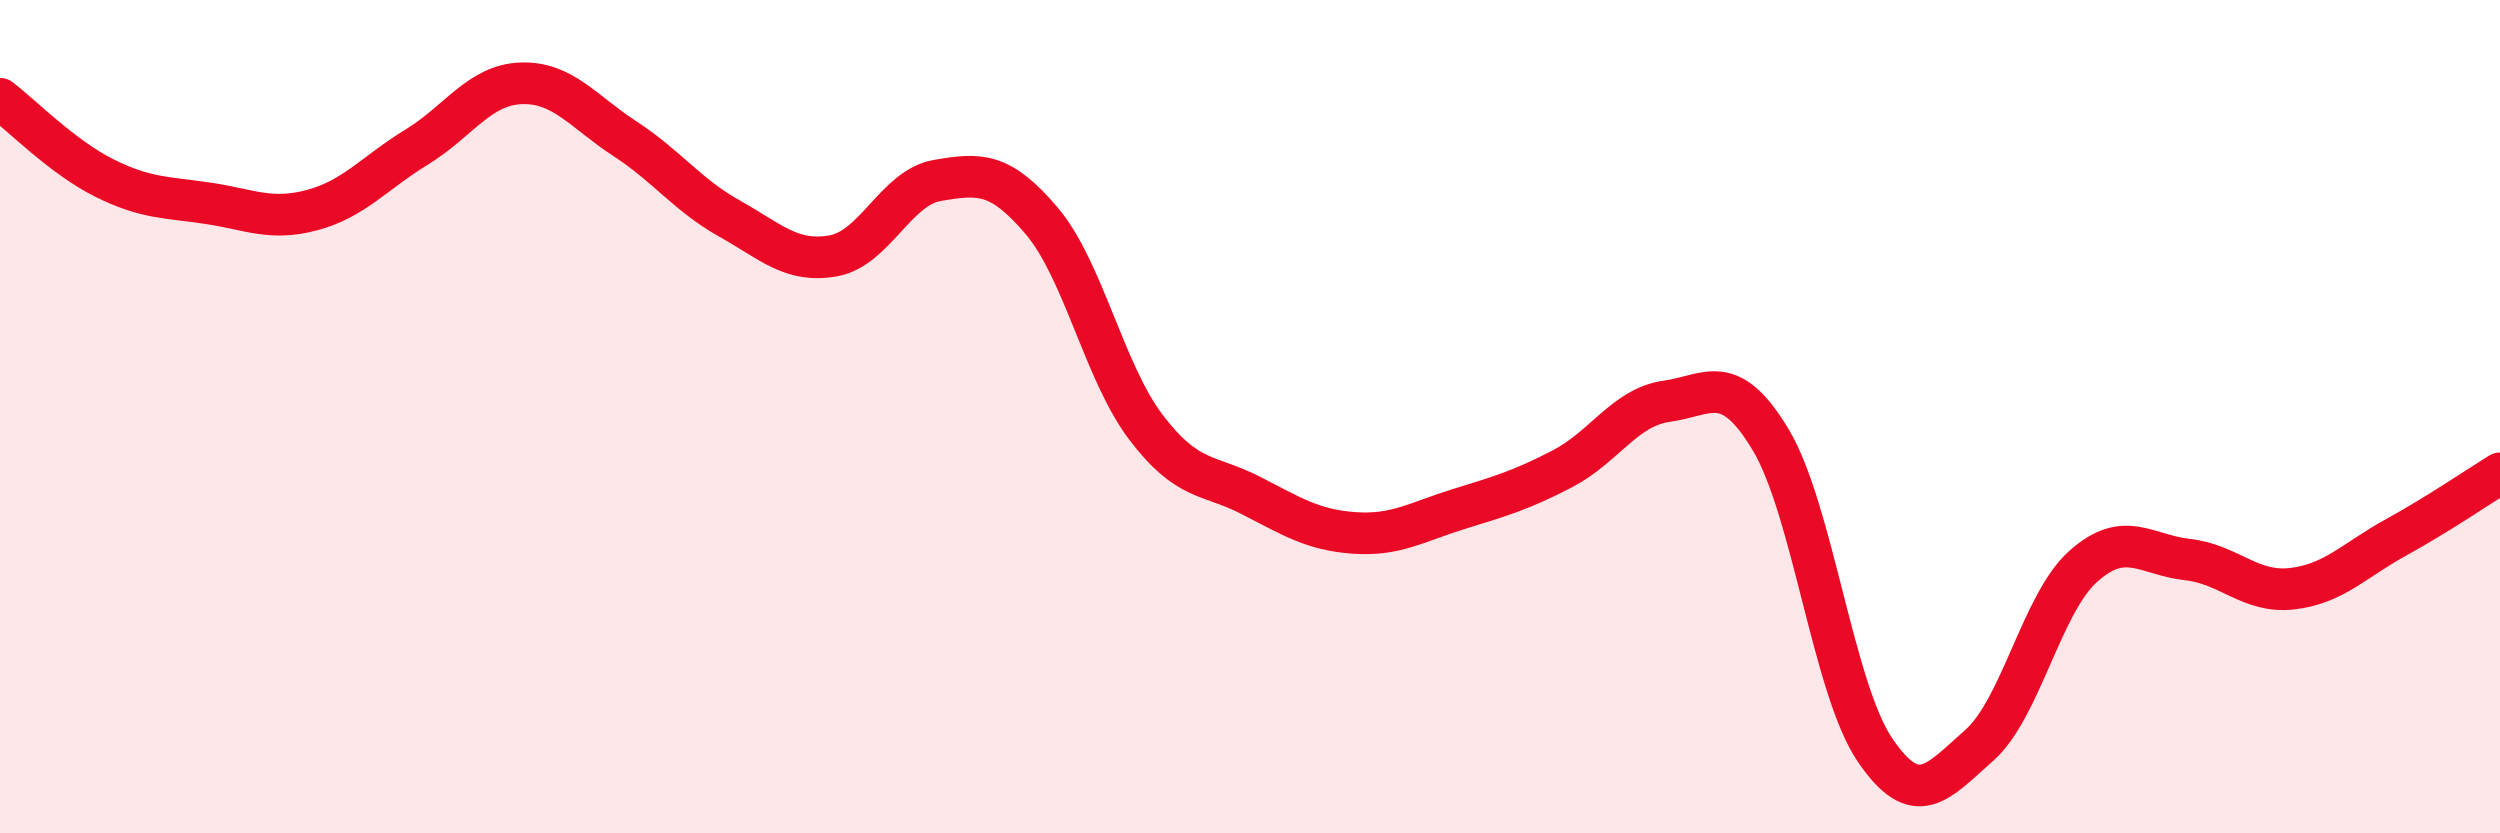
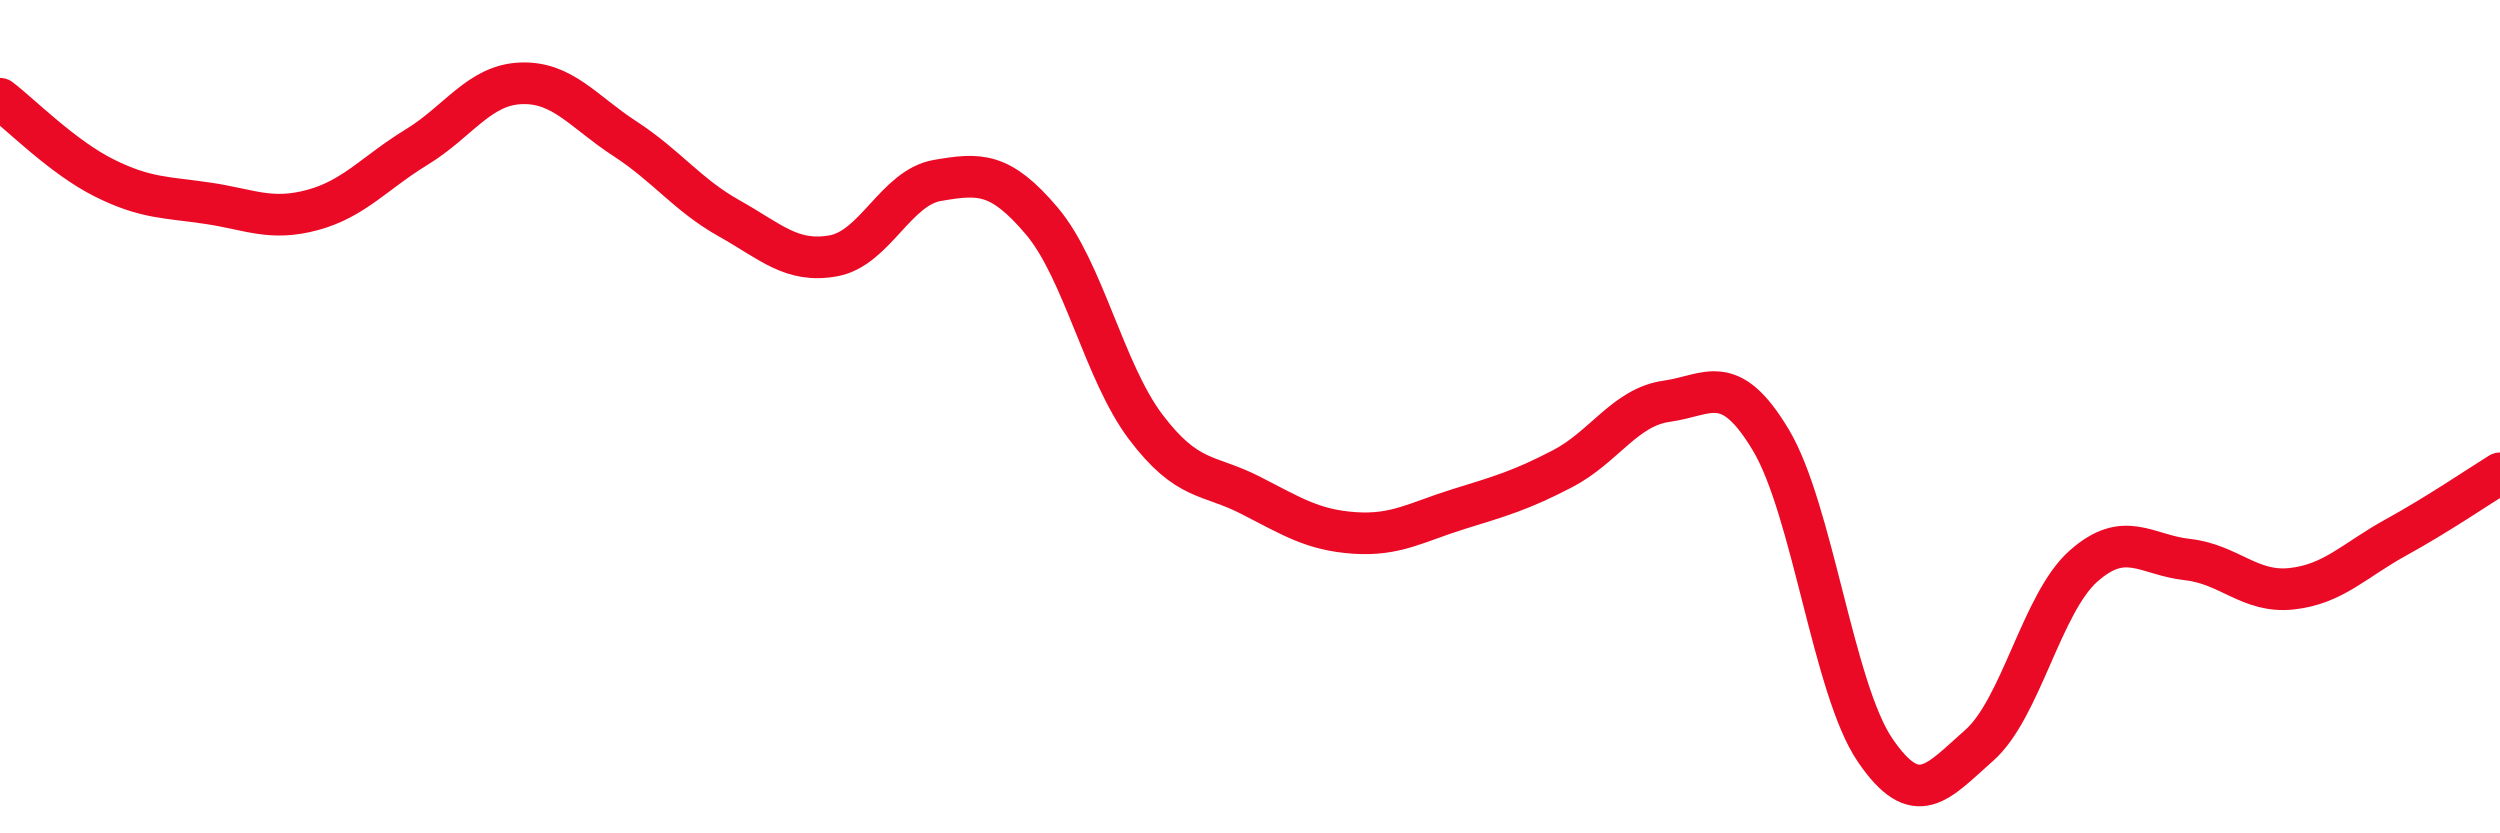
<svg xmlns="http://www.w3.org/2000/svg" width="60" height="20" viewBox="0 0 60 20">
-   <path d="M 0,2.37 C 0.5,2.75 1.5,3.77 2.5,4.27 C 3.5,4.77 4,4.73 5,4.88 C 6,5.03 6.5,5.31 7.5,5.04 C 8.5,4.77 9,4.14 10,3.53 C 11,2.92 11.5,2.04 12.5,2 C 13.5,1.96 14,2.68 15,3.33 C 16,3.98 16.5,4.68 17.5,5.24 C 18.5,5.8 19,6.32 20,6.14 C 21,5.96 21.5,4.5 22.5,4.33 C 23.5,4.16 24,4.12 25,5.3 C 26,6.48 26.5,8.93 27.5,10.25 C 28.5,11.57 29,11.37 30,11.88 C 31,12.39 31.5,12.72 32.5,12.79 C 33.5,12.86 34,12.53 35,12.22 C 36,11.91 36.5,11.77 37.5,11.25 C 38.5,10.73 39,9.77 40,9.63 C 41,9.49 41.5,8.89 42.5,10.56 C 43.5,12.23 44,16.53 45,18 C 46,19.47 46.5,18.77 47.5,17.89 C 48.5,17.01 49,14.48 50,13.59 C 51,12.7 51.5,13.32 52.5,13.43 C 53.5,13.54 54,14.24 55,14.13 C 56,14.02 56.5,13.45 57.5,12.9 C 58.5,12.35 59.5,11.67 60,11.36L60 20L0 20Z" fill="#EB0A25" opacity="0.1" stroke-linecap="round" stroke-linejoin="round" />
  <path d="M 0,2.37 C 0.5,2.75 1.5,3.77 2.5,4.27 C 3.5,4.77 4,4.73 5,4.88 C 6,5.03 6.5,5.31 7.5,5.04 C 8.5,4.77 9,4.14 10,3.53 C 11,2.92 11.5,2.04 12.5,2 C 13.5,1.96 14,2.68 15,3.33 C 16,3.98 16.5,4.68 17.5,5.24 C 18.5,5.8 19,6.32 20,6.14 C 21,5.96 21.5,4.5 22.5,4.33 C 23.5,4.16 24,4.12 25,5.3 C 26,6.48 26.5,8.93 27.5,10.25 C 28.5,11.57 29,11.37 30,11.88 C 31,12.39 31.5,12.72 32.5,12.79 C 33.5,12.86 34,12.53 35,12.22 C 36,11.91 36.5,11.77 37.5,11.25 C 38.5,10.73 39,9.77 40,9.63 C 41,9.49 41.5,8.89 42.5,10.56 C 43.5,12.23 44,16.53 45,18 C 46,19.47 46.5,18.77 47.5,17.89 C 48.5,17.01 49,14.48 50,13.59 C 51,12.7 51.5,13.32 52.5,13.43 C 53.5,13.54 54,14.24 55,14.13 C 56,14.02 56.5,13.45 57.5,12.9 C 58.5,12.35 59.5,11.67 60,11.36" stroke="#EB0A25" stroke-width="1" fill="none" stroke-linecap="round" stroke-linejoin="round" />
</svg>